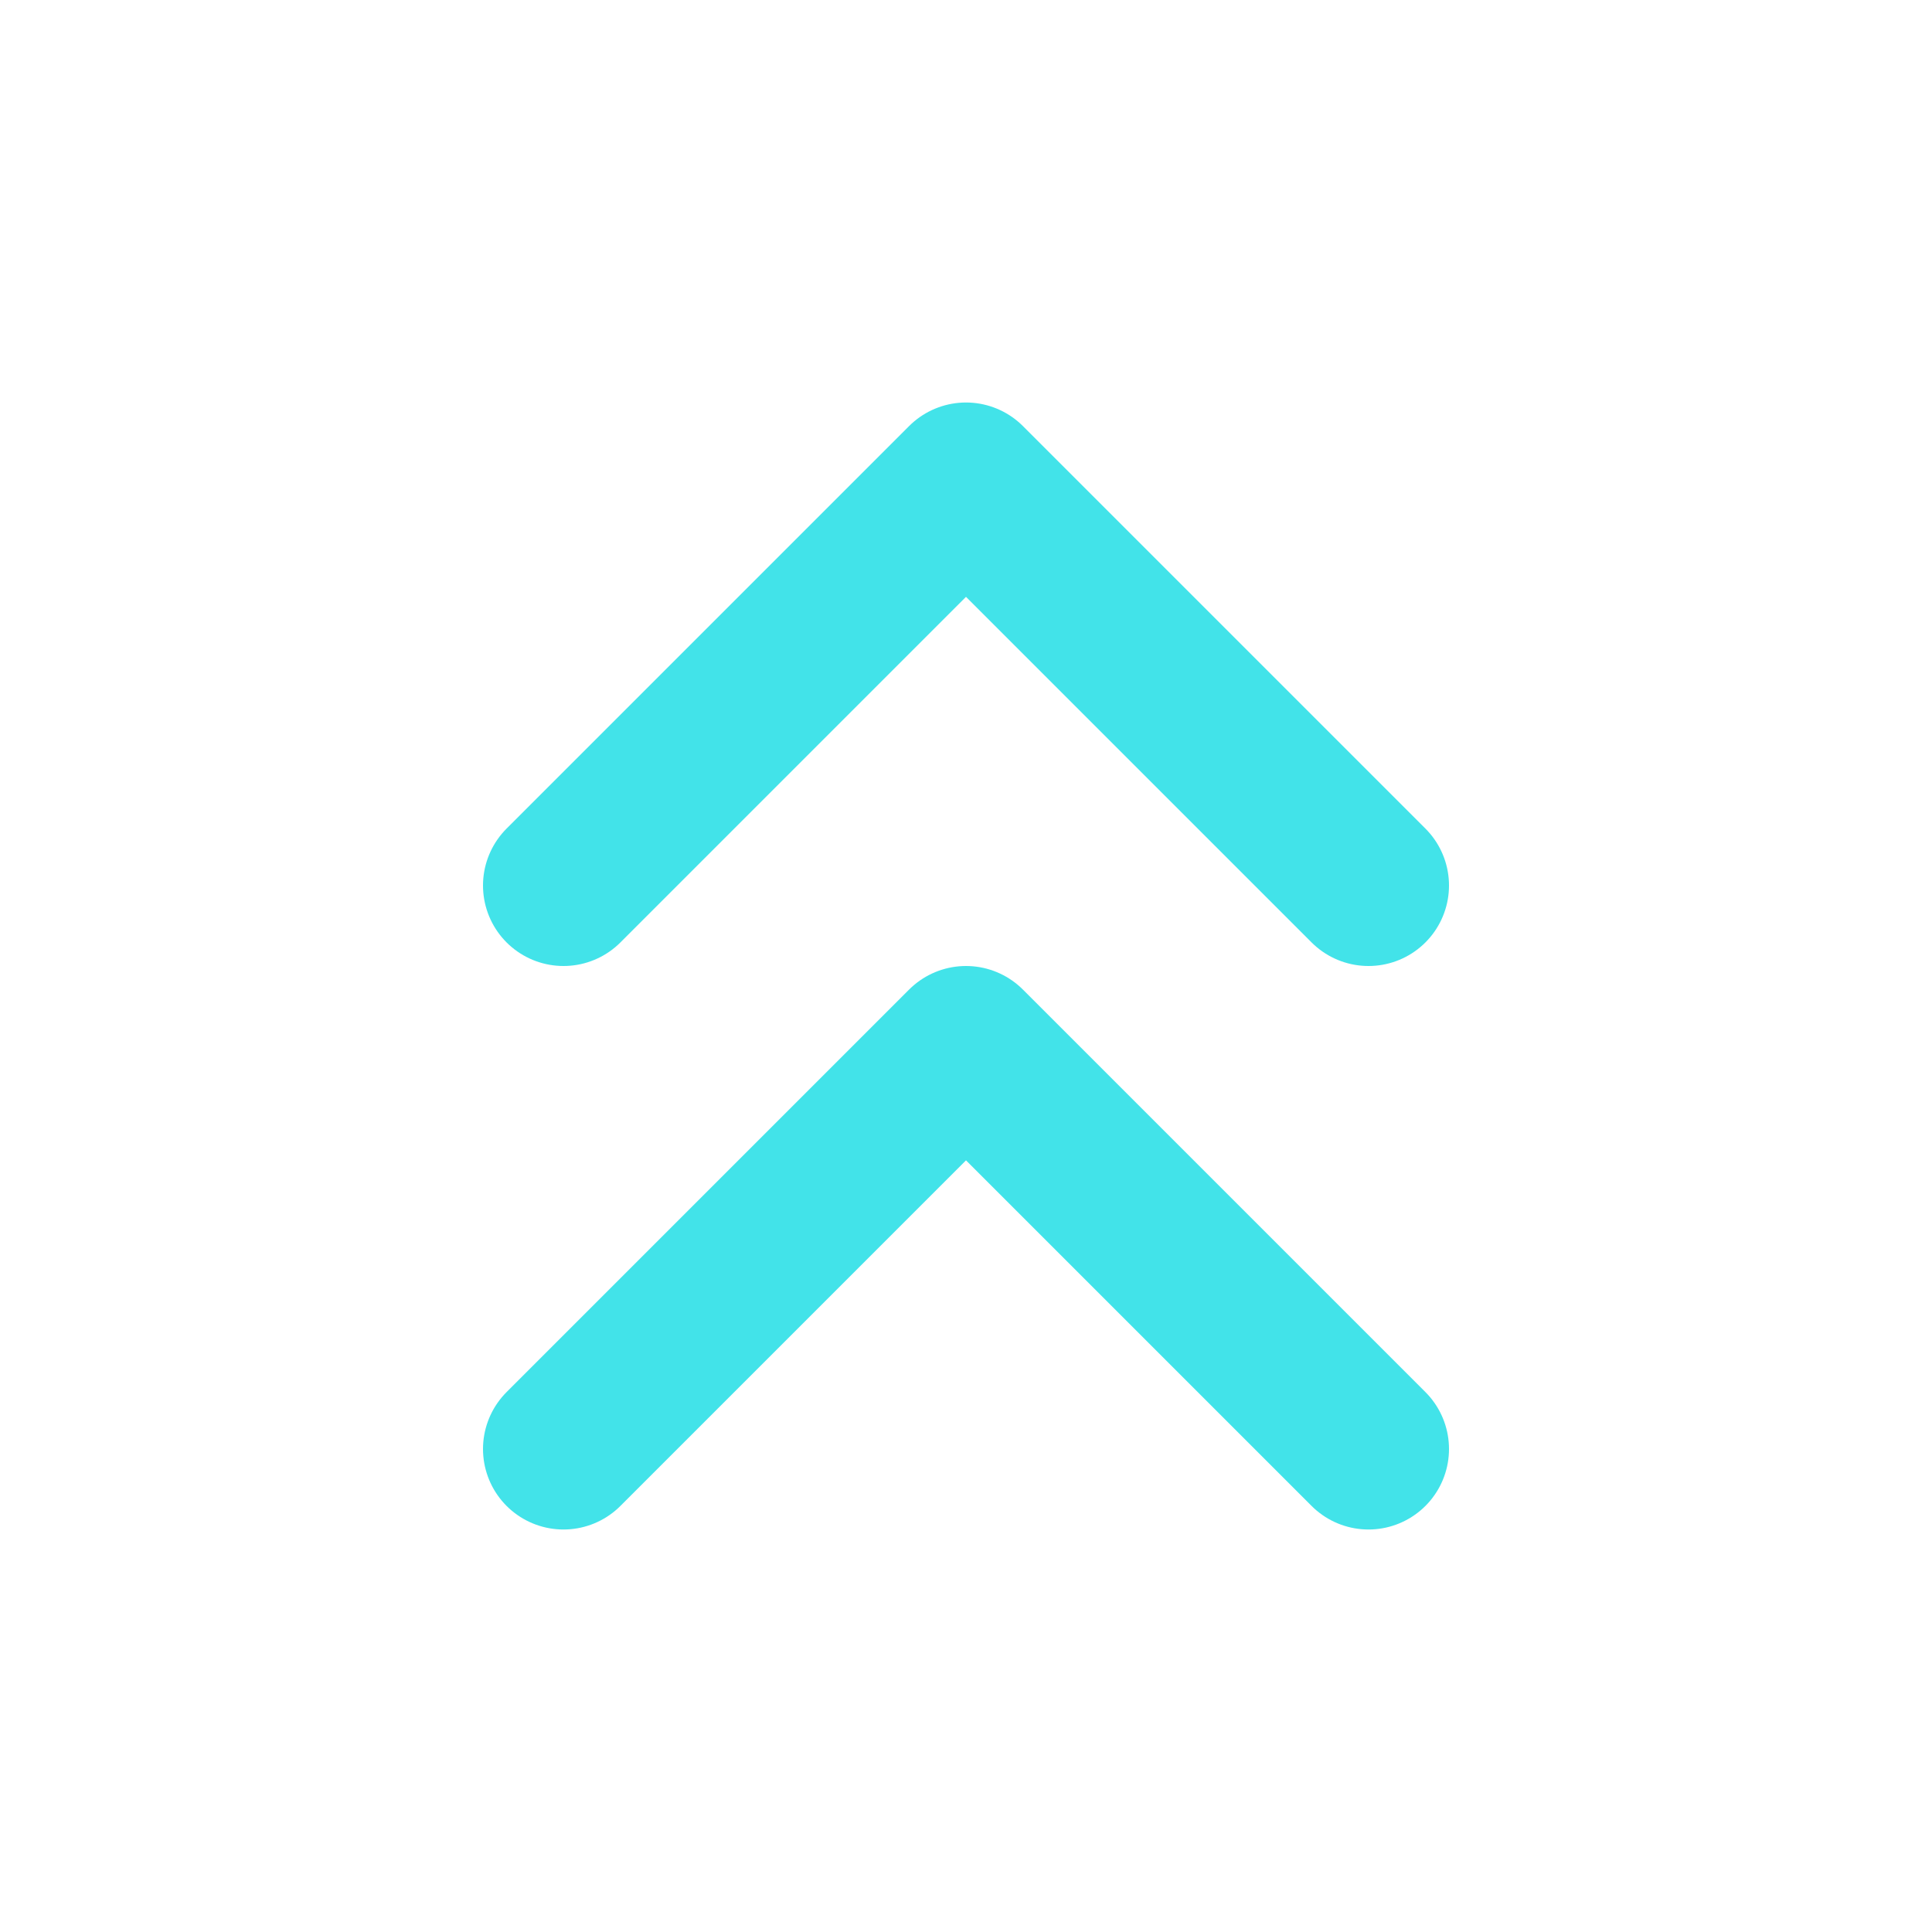
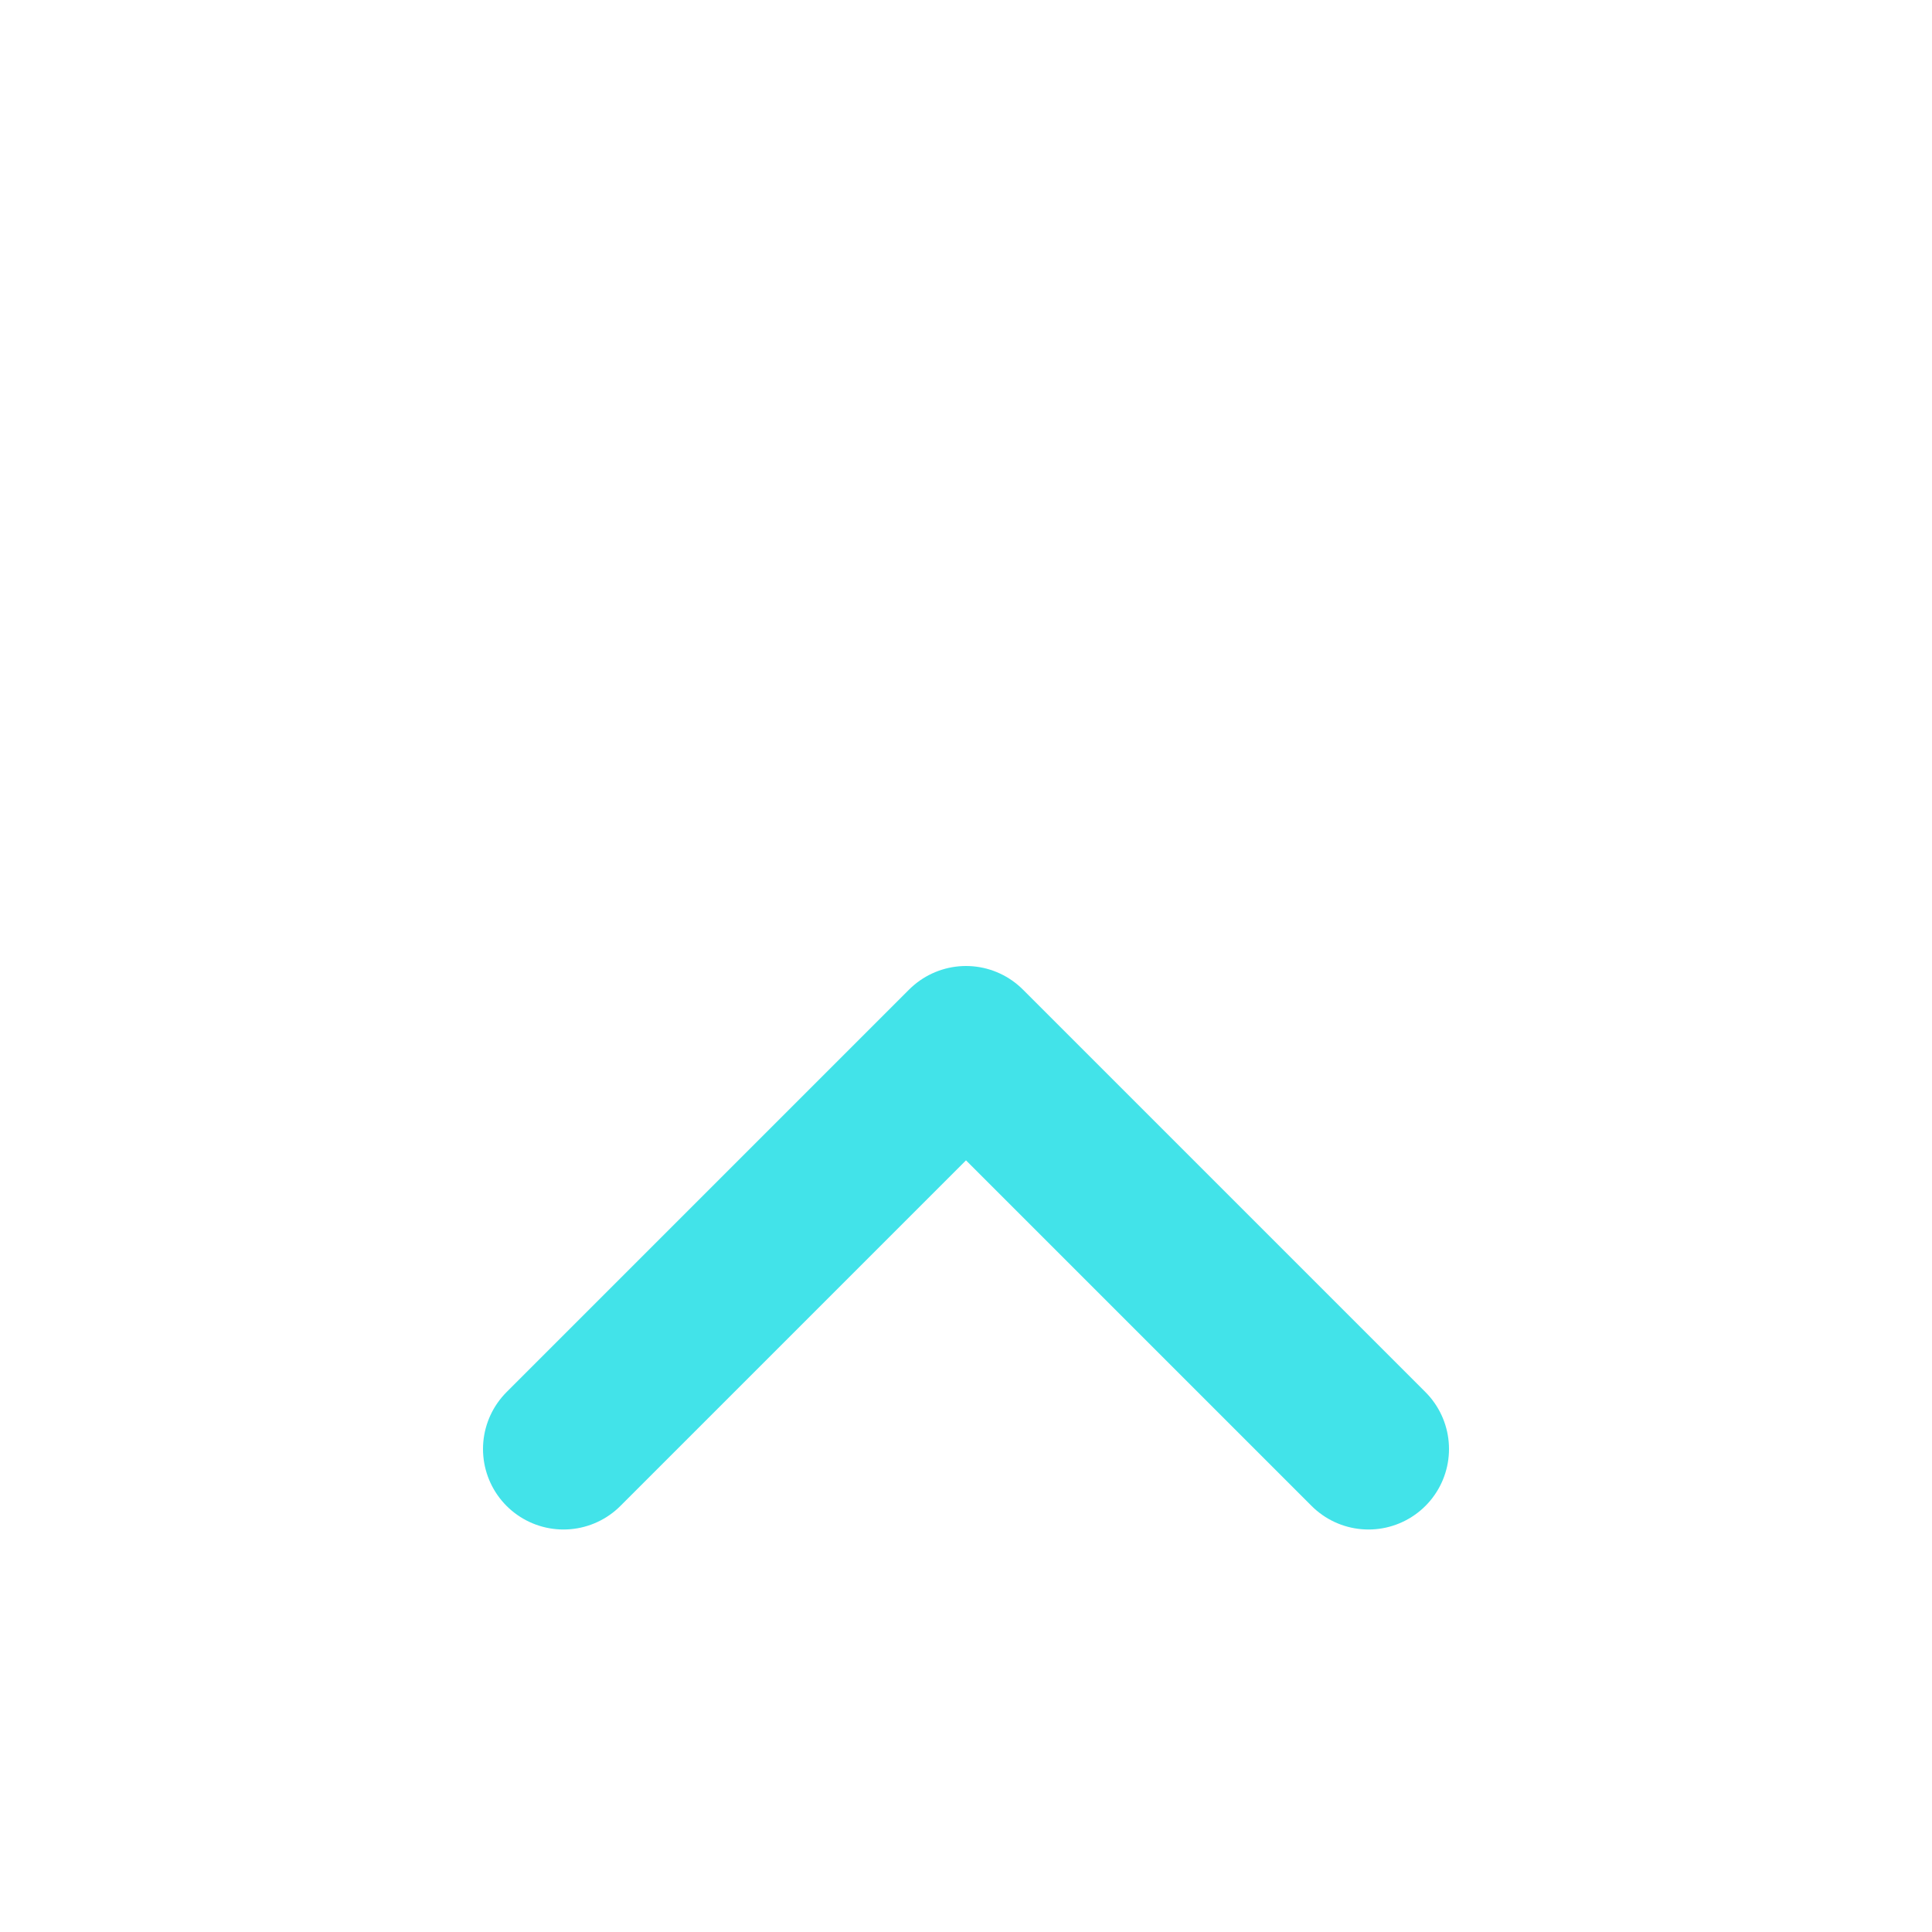
<svg xmlns="http://www.w3.org/2000/svg" width="32" height="32" viewBox="0 0 24 24" fill="none" stroke="#42e3e9" stroke-width="2" stroke-linecap="round" stroke-linejoin="round" class="lucide lucide-chevrons-up-icon lucide-chevrons-up">
-   <path d="m17 11-5-5-5 5" />
  <path d="m17 18-5-5-5 5" />
</svg>